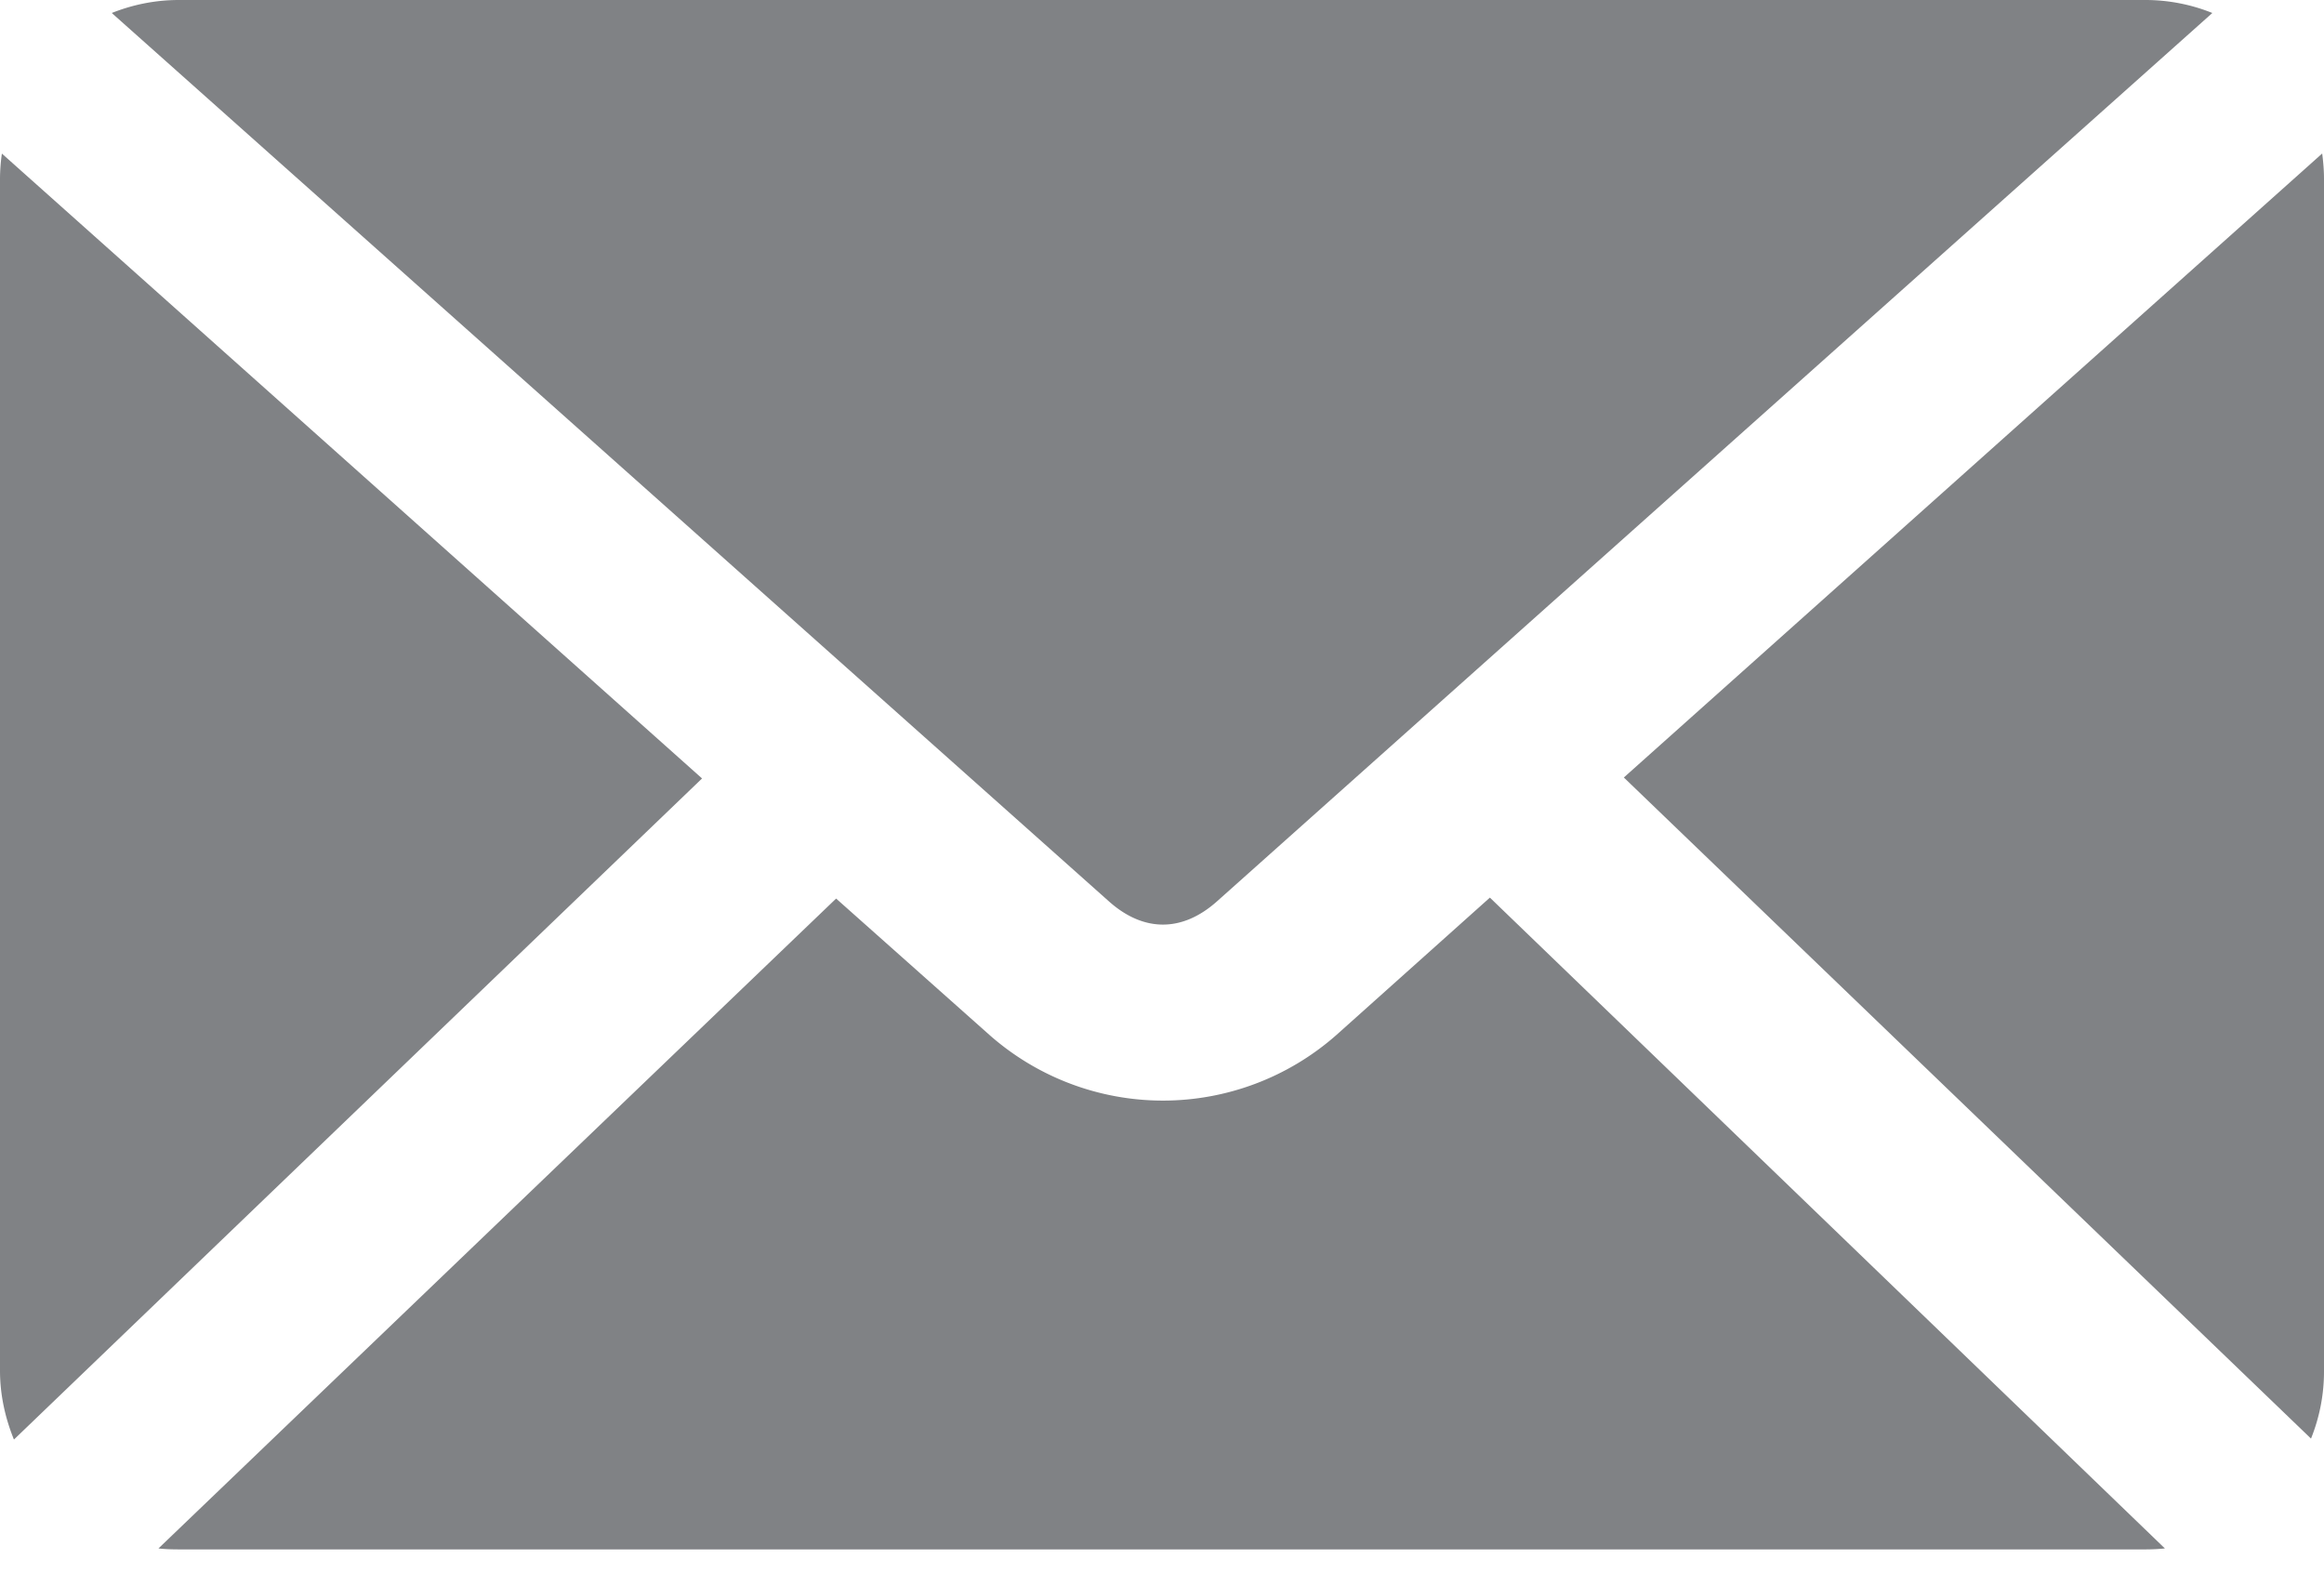
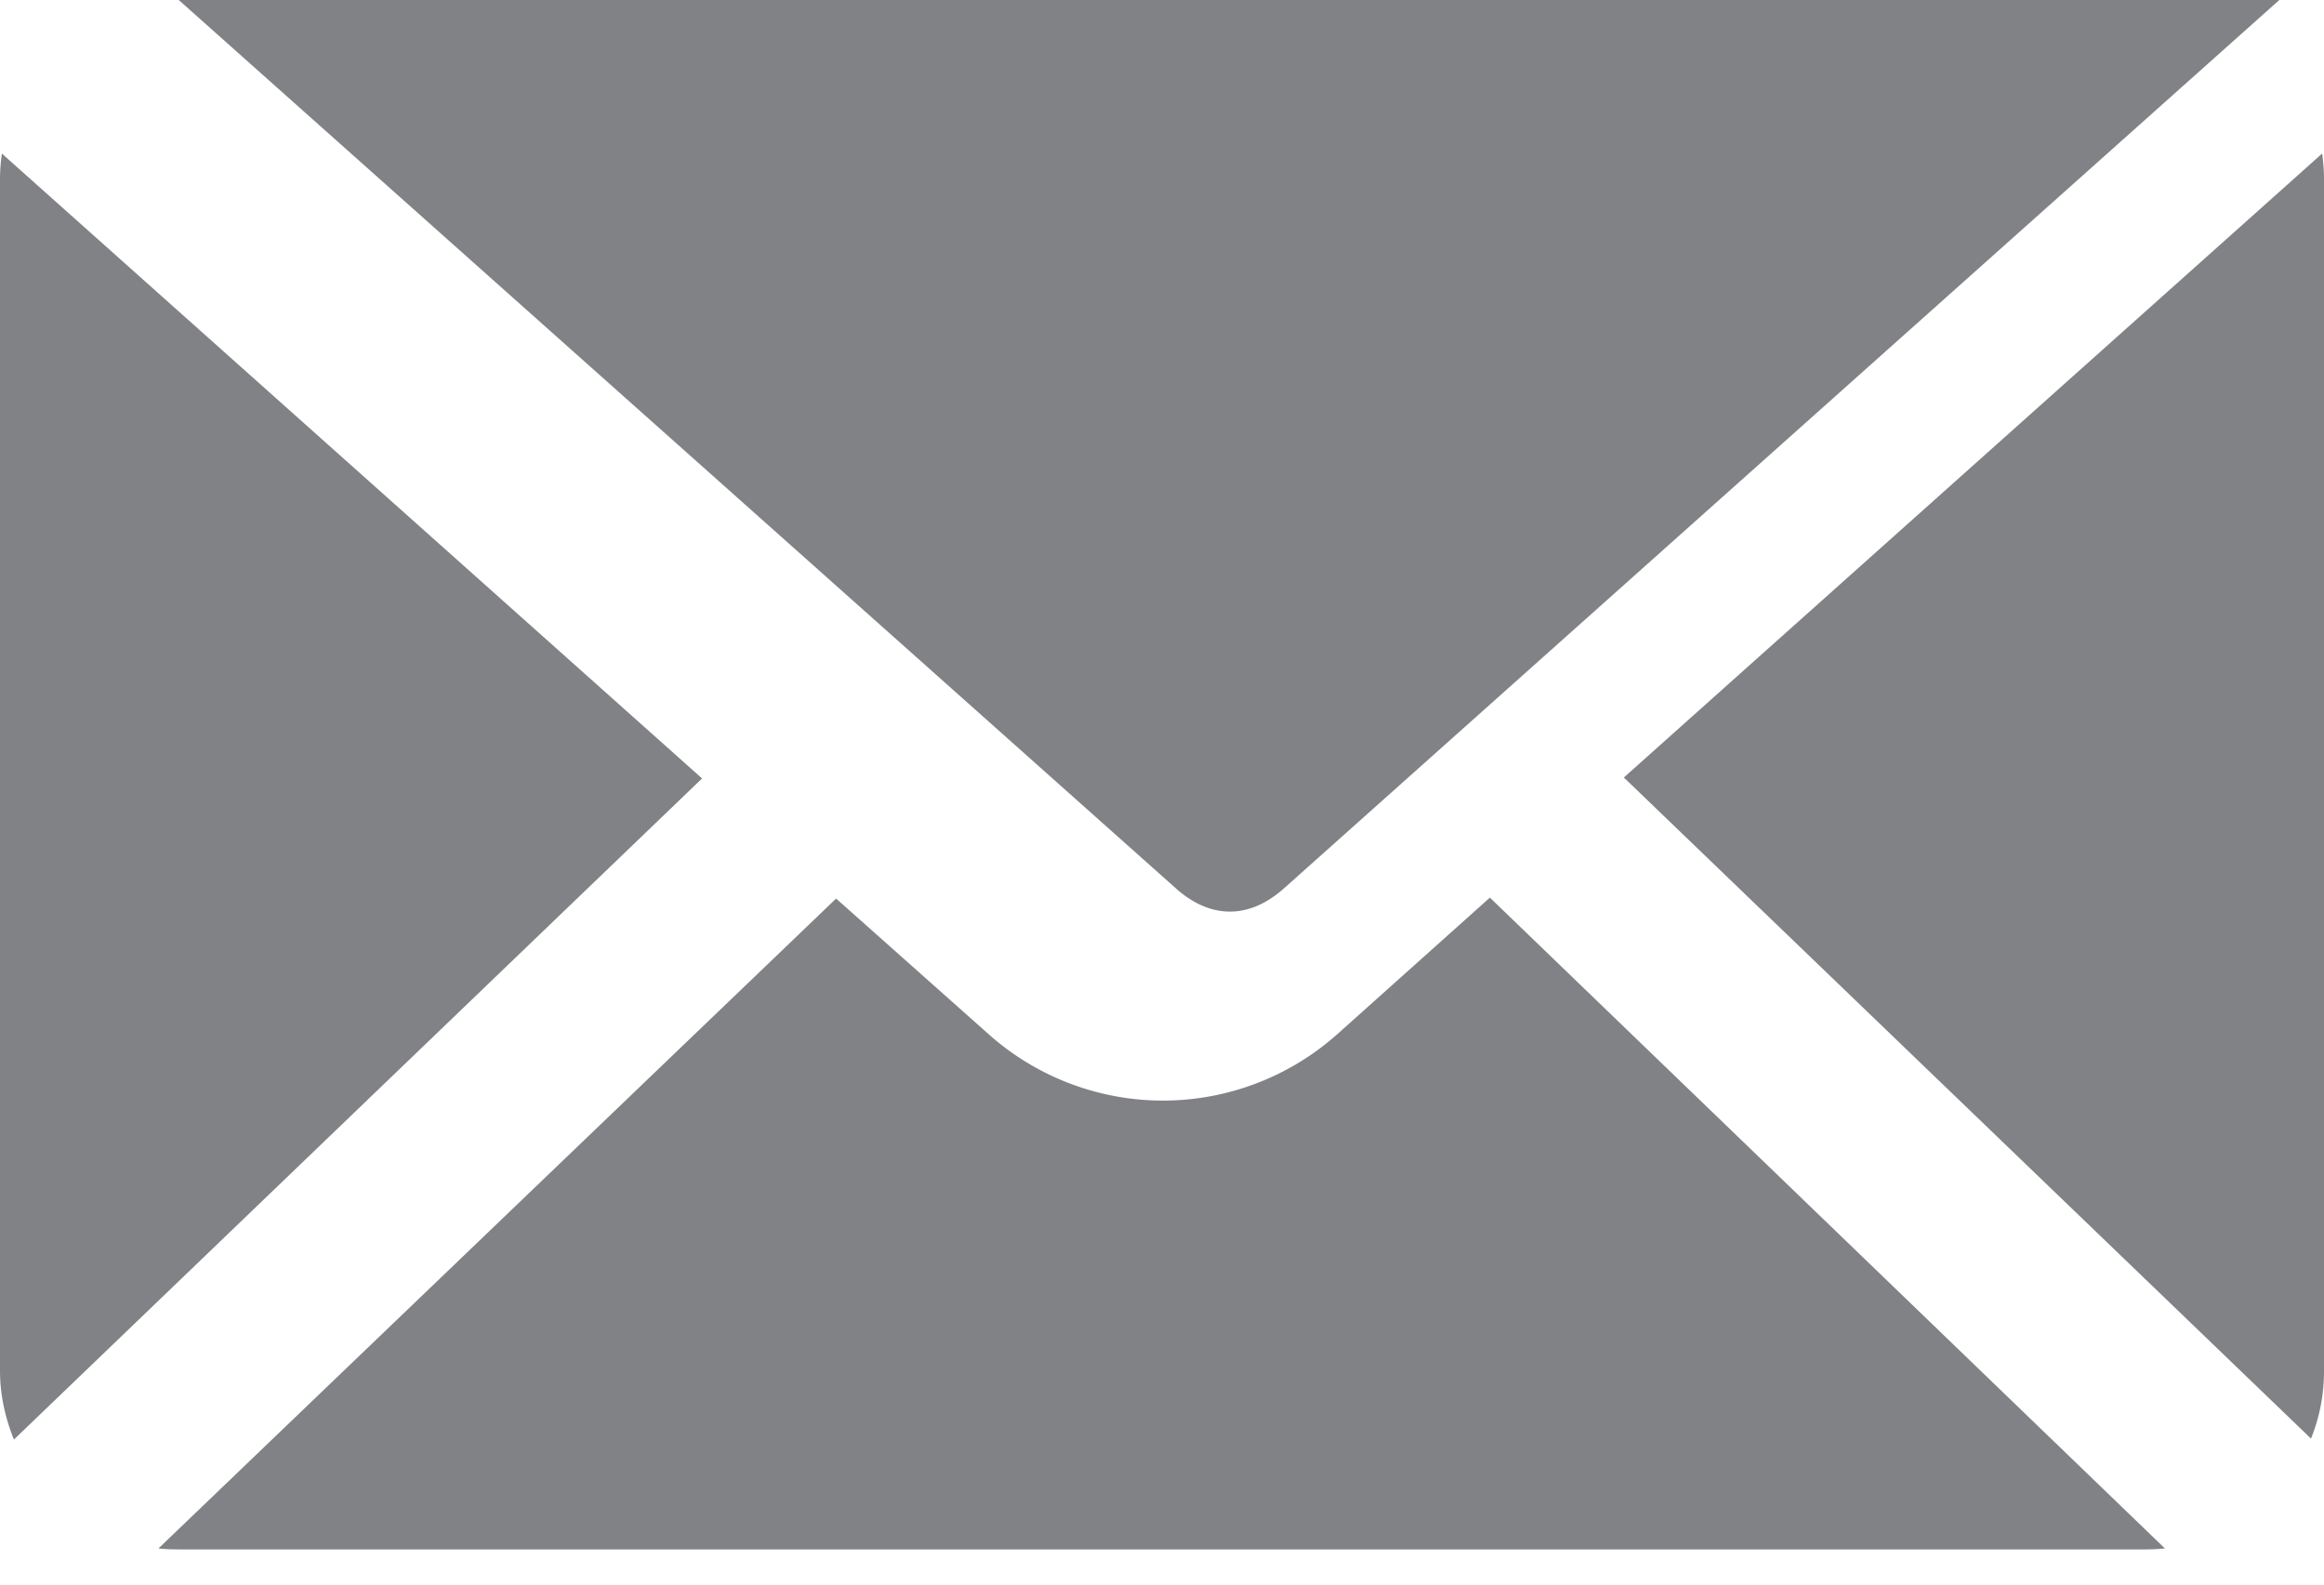
<svg xmlns="http://www.w3.org/2000/svg" width="22" height="15" viewBox="0 0 22 15">
  <g>
    <g>
      <g>
        <g>
-           <path fill="#808285" d="M14.103 8.497zM12.648 9.8a2.481 2.481 0 0 1-3.278 0L7.915 8.506 1.5 14.658c.062.007.129.009.193.009h18.616c.062 0 .125-.003.185-.009l-6.39-6.161zm9.335-8.347L15.372 7.36l6.505 6.258a1.7 1.7 0 0 0 .123-.644V1.692c0-.08-.007-.16-.017-.238zm-21.965 0A1.74 1.74 0 0 0 0 1.692v11.283c0 .23.05.451.132.652l6.514-6.258L.018 1.454zM1.692 0c-.224 0-.438.045-.634.123l9.44 8.41c.329.293.694.292 1.022 0l9.423-8.41A1.698 1.698 0 0 0 20.308 0z" />
+           <path fill="#808285" d="M14.103 8.497zM12.648 9.8a2.481 2.481 0 0 1-3.278 0L7.915 8.506 1.5 14.658c.062.007.129.009.193.009h18.616c.062 0 .125-.003.185-.009l-6.39-6.161zm9.335-8.347L15.372 7.36l6.505 6.258a1.7 1.7 0 0 0 .123-.644V1.692c0-.08-.007-.16-.017-.238zm-21.965 0A1.74 1.74 0 0 0 0 1.692v11.283c0 .23.05.451.132.652l6.514-6.258L.018 1.454zM1.692 0l9.44 8.41c.329.293.694.292 1.022 0l9.423-8.41A1.698 1.698 0 0 0 20.308 0z" />
        </g>
      </g>
    </g>
  </g>
</svg>